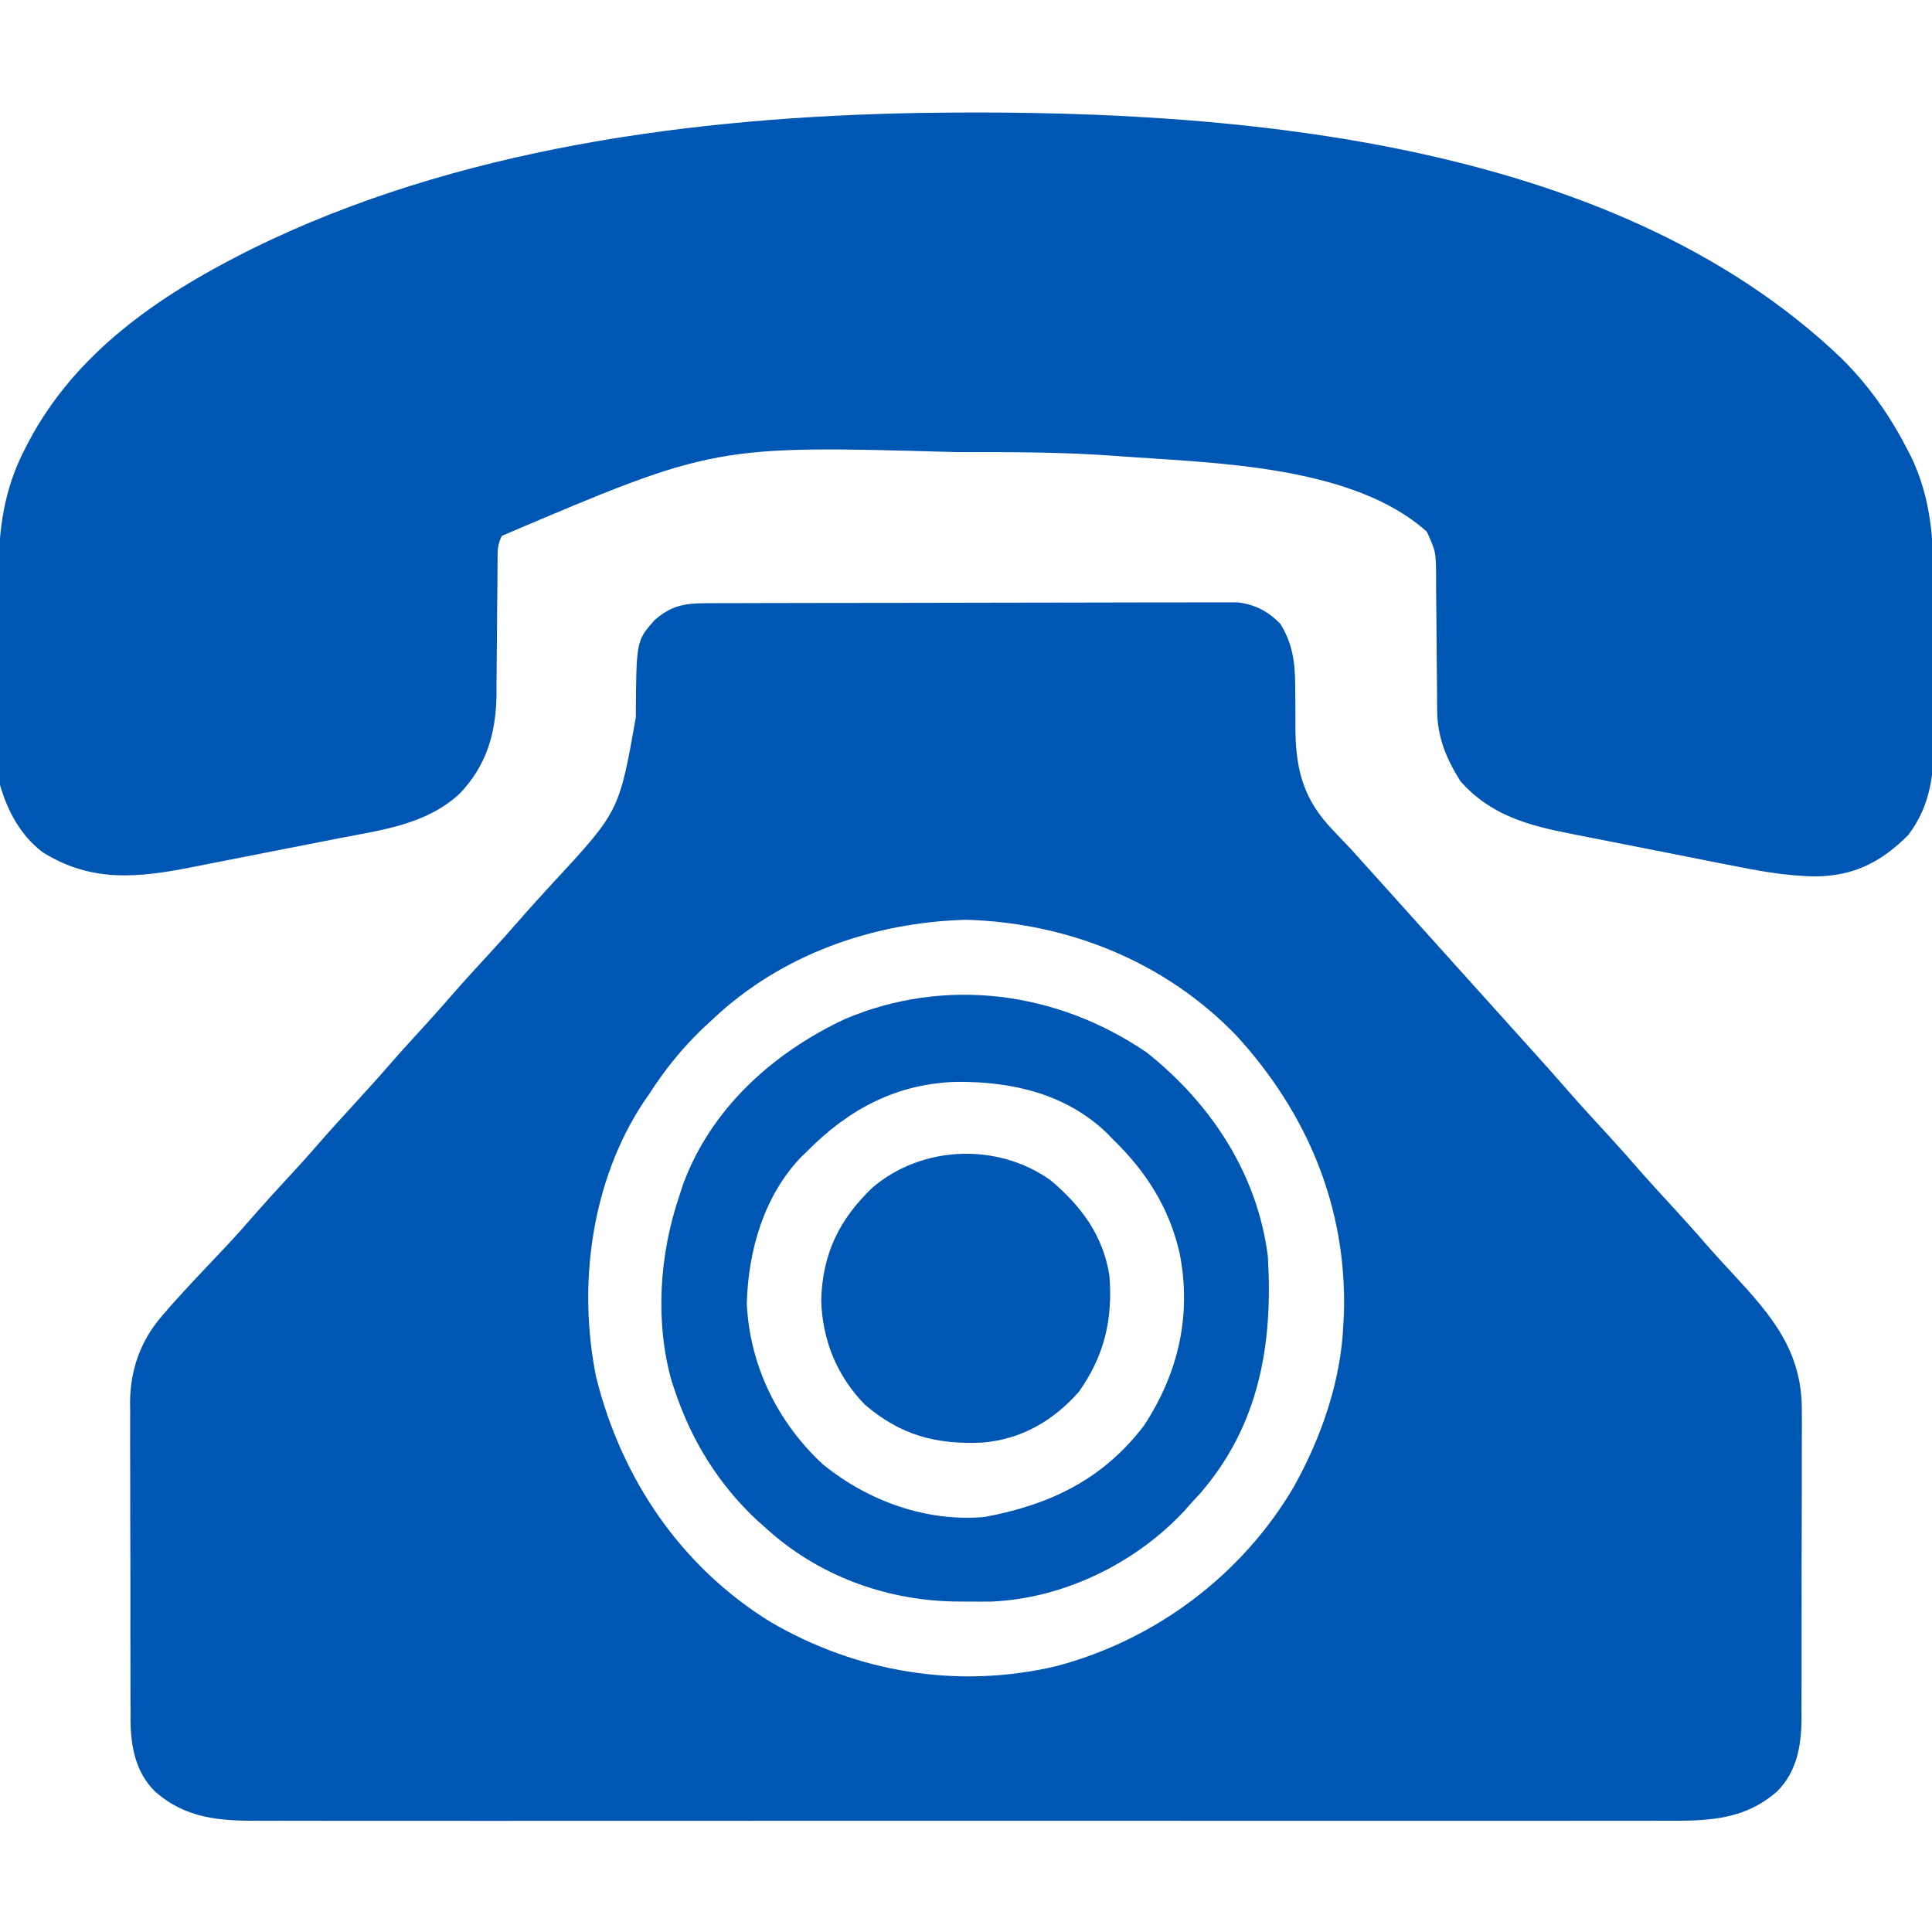
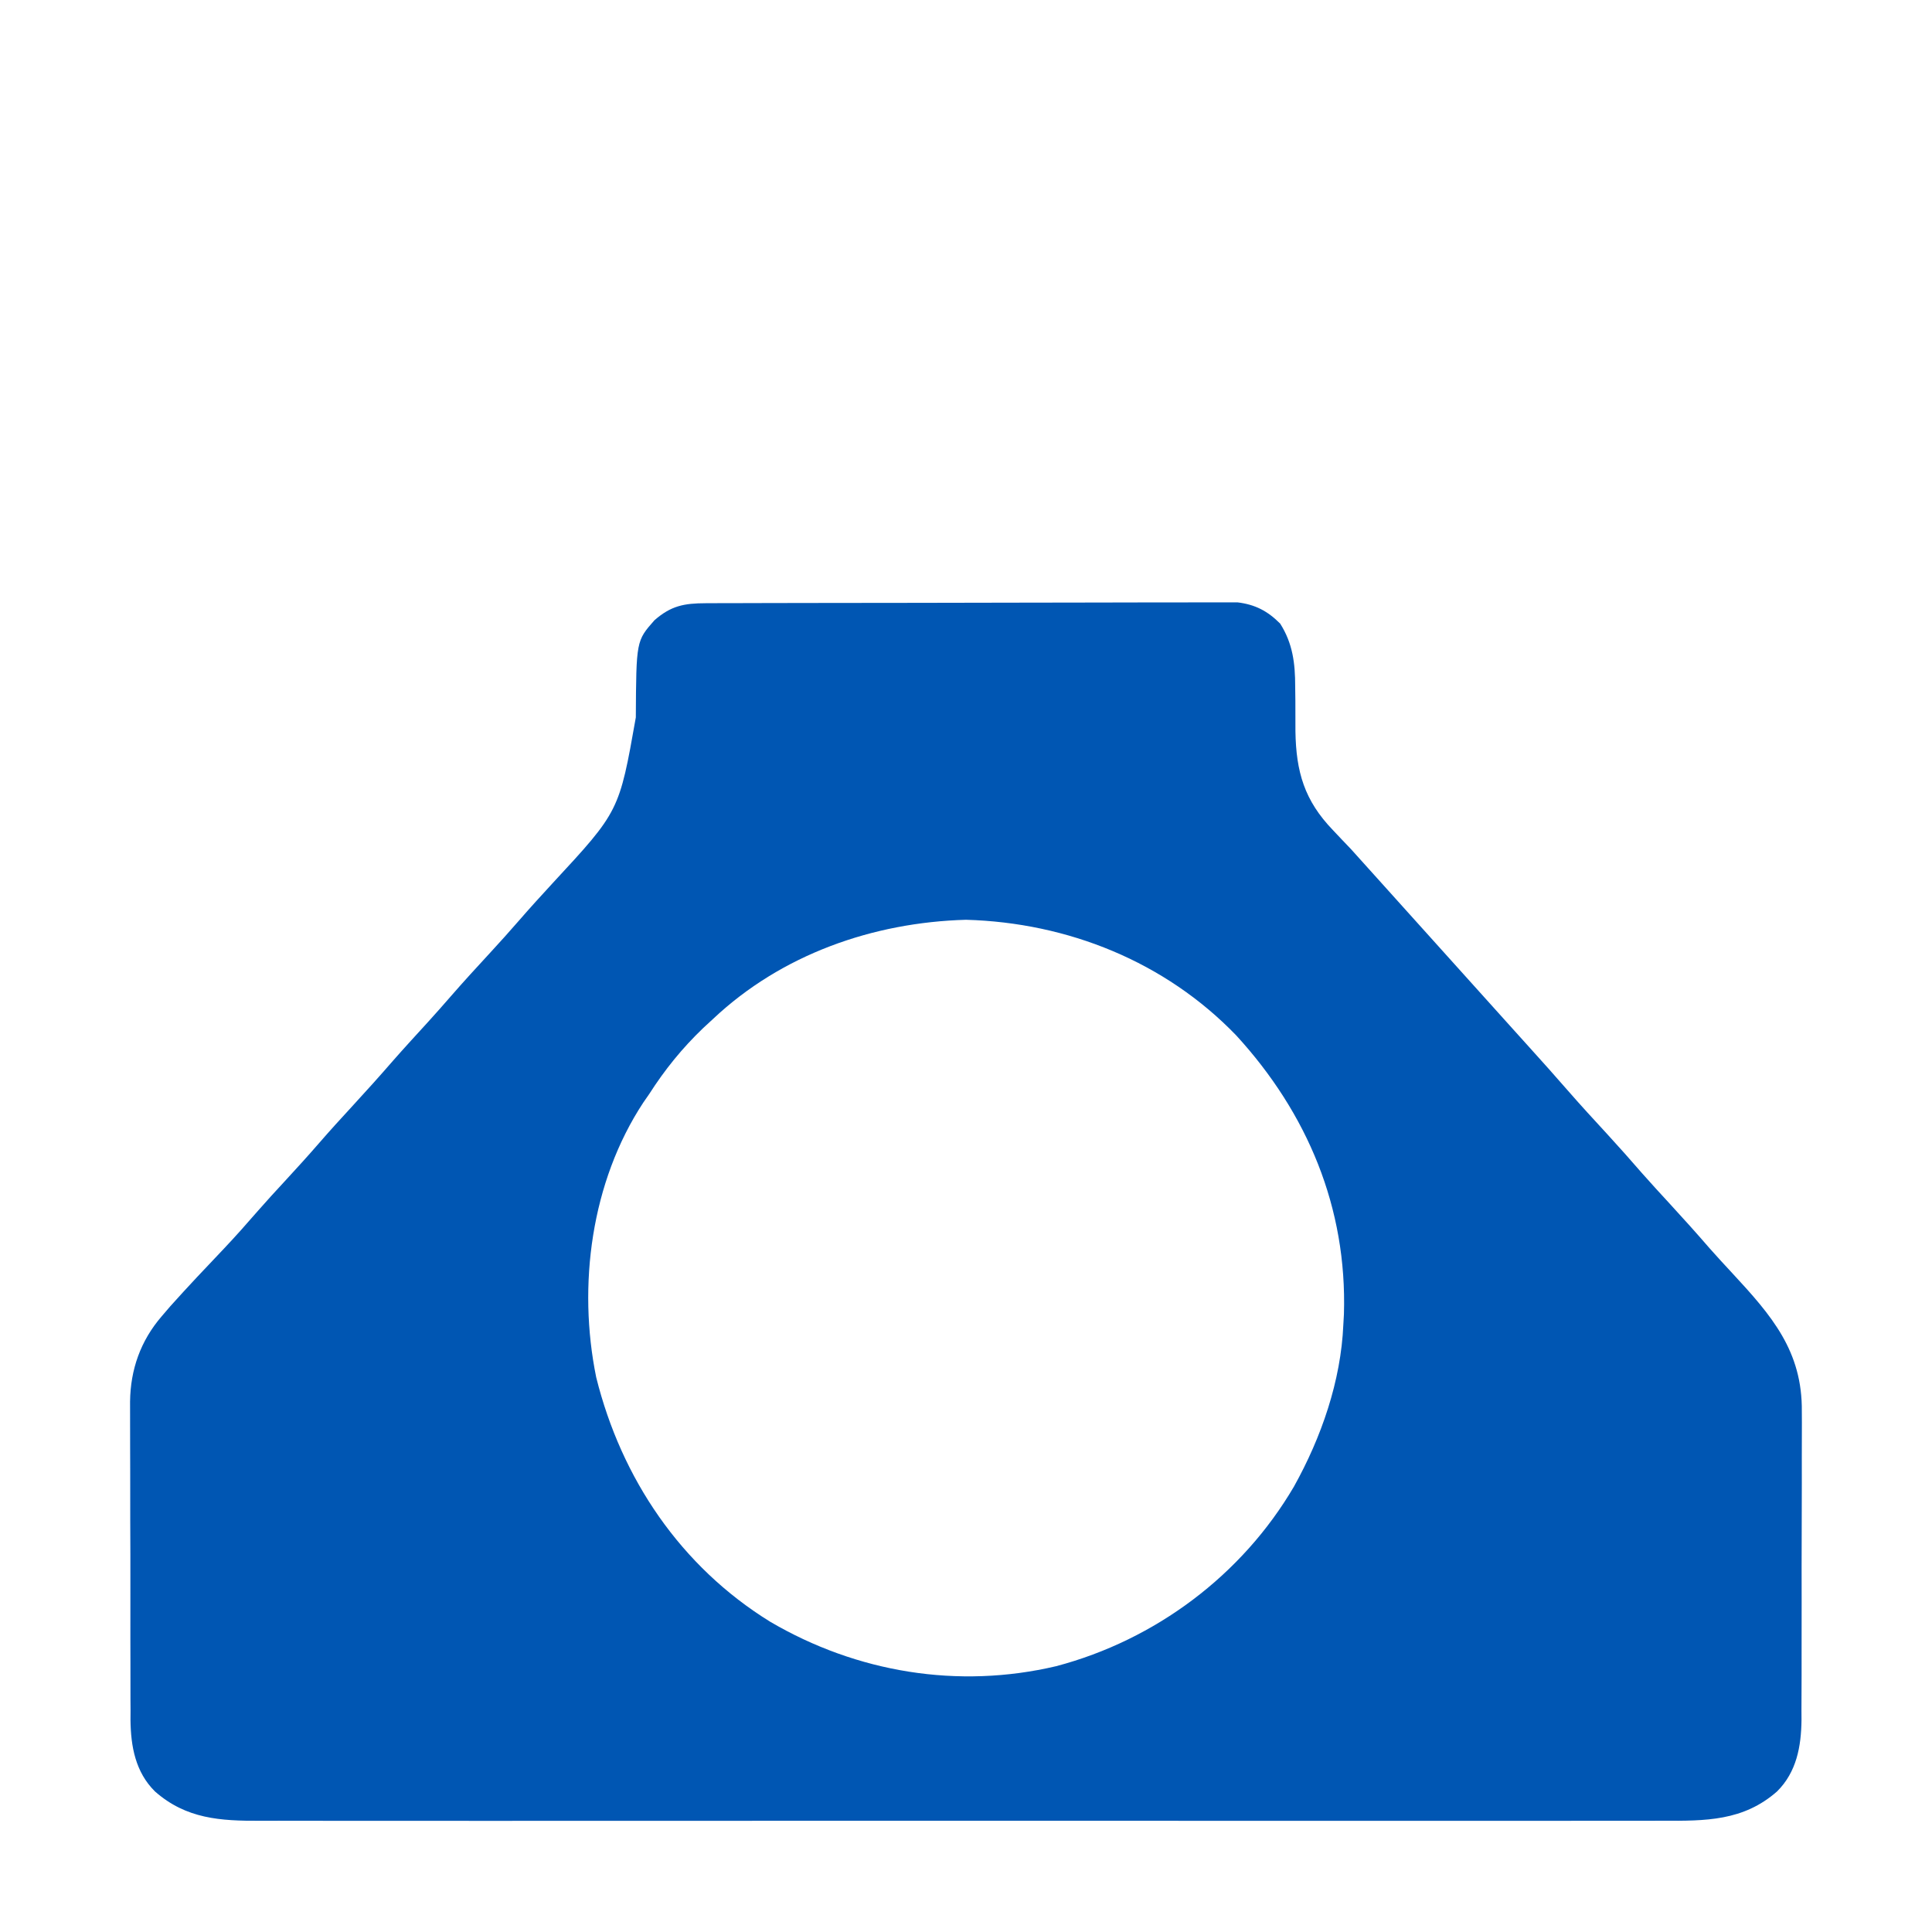
<svg xmlns="http://www.w3.org/2000/svg" version="1.1" width="512" height="512">
-   <path d="M0 0 C1.258 -0.006 2.515 -0.011 3.811 -0.017 C5.207 -0.019 6.604 -0.02 8 -0.021 C9.468 -0.025 10.937 -0.03 12.405 -0.036 C16.397 -0.049 20.389 -0.055 24.381 -0.06 C26.875 -0.063 29.369 -0.067 31.863 -0.071 C39.667 -0.085 47.471 -0.095 55.275 -0.098 C64.283 -0.103 73.291 -0.12 82.298 -0.149 C89.261 -0.171 96.224 -0.181 103.188 -0.182 C107.346 -0.184 111.504 -0.189 115.663 -0.207 C119.576 -0.224 123.488 -0.226 127.401 -0.217 C128.835 -0.216 130.27 -0.221 131.704 -0.231 C133.666 -0.243 135.627 -0.236 137.589 -0.227 C138.686 -0.229 139.783 -0.23 140.913 -0.231 C145.618 0.338 148.901 2.056 152.235 5.39 C155.567 10.626 156.225 15.926 156.223 22.035 C156.239 23.321 156.256 24.607 156.272 25.931 C156.294 28.601 156.294 31.269 156.288 33.939 C156.454 44.684 158.671 52.296 166.235 60.14 C167.014 60.965 167.792 61.79 168.594 62.64 C169.383 63.465 170.172 64.29 170.985 65.14 C172.491 66.802 173.991 68.469 175.485 70.14 C176.228 70.965 176.97 71.79 177.735 72.64 C211.485 110.14 211.485 110.14 213.727 112.633 C215.252 114.326 216.778 116.019 218.305 117.711 C221.684 121.456 225.054 125.206 228.36 129.015 C231.814 132.983 235.375 136.849 238.938 140.718 C242.051 144.105 245.097 147.539 248.11 151.015 C250.531 153.759 253.007 156.449 255.485 159.14 C259.086 163.051 262.633 166.999 266.11 171.019 C268.051 173.215 270.038 175.365 272.034 177.512 C282.495 188.798 290.664 198.189 290.487 214.237 C290.495 215.668 290.495 215.668 290.503 217.128 C290.516 220.25 290.499 223.37 290.481 226.492 C290.481 228.678 290.483 230.864 290.486 233.05 C290.487 237.618 290.474 242.185 290.452 246.753 C290.423 252.594 290.426 258.436 290.439 264.278 C290.446 268.787 290.438 273.296 290.425 277.805 C290.421 279.958 290.421 282.112 290.424 284.266 C290.427 287.279 290.411 290.29 290.389 293.303 C290.396 294.625 290.396 294.625 290.403 295.973 C290.319 302.968 289.102 309.749 283.923 314.89 C274.993 322.749 264.925 322.717 253.588 322.648 C251.929 322.653 250.269 322.659 248.609 322.667 C244.068 322.684 239.526 322.676 234.985 322.663 C230.079 322.654 225.174 322.668 220.269 322.679 C210.667 322.697 201.065 322.693 191.463 322.682 C183.658 322.673 175.853 322.671 168.048 322.676 C166.937 322.676 165.826 322.677 164.68 322.678 C162.422 322.679 160.164 322.68 157.906 322.681 C136.741 322.693 115.575 322.68 94.409 322.658 C76.254 322.64 58.098 322.643 39.943 322.662 C18.852 322.683 -2.239 322.692 -23.33 322.679 C-25.579 322.678 -27.829 322.677 -30.078 322.676 C-31.185 322.675 -32.292 322.674 -33.432 322.674 C-41.226 322.67 -49.02 322.676 -56.815 322.686 C-66.315 322.697 -75.815 322.694 -85.315 322.673 C-90.161 322.662 -95.007 322.658 -99.853 322.671 C-104.291 322.683 -108.73 322.676 -113.169 322.655 C-114.771 322.651 -116.374 322.653 -117.977 322.663 C-128.613 322.722 -137.673 322.177 -145.952 314.89 C-151.132 309.749 -152.349 302.968 -152.433 295.973 C-152.428 295.092 -152.424 294.211 -152.419 293.303 C-152.426 292.352 -152.433 291.402 -152.44 290.422 C-152.458 287.299 -152.454 284.177 -152.449 281.055 C-152.453 278.87 -152.458 276.686 -152.464 274.502 C-152.473 269.931 -152.471 265.36 -152.461 260.789 C-152.45 254.949 -152.47 249.111 -152.499 243.271 C-152.517 238.762 -152.517 234.253 -152.511 229.744 C-152.511 227.592 -152.517 225.44 -152.53 223.288 C-152.545 220.27 -152.534 217.254 -152.517 214.237 C-152.531 212.921 -152.531 212.921 -152.546 211.578 C-152.446 203.094 -149.771 195.496 -144.202 189.015 C-143.425 188.109 -142.648 187.203 -141.847 186.269 C-137.216 181.102 -132.446 176.062 -127.663 171.035 C-124.574 167.77 -121.603 164.417 -118.658 161.022 C-116.324 158.349 -113.923 155.747 -111.515 153.14 C-108.475 149.841 -105.453 146.531 -102.515 143.14 C-99.577 139.75 -96.554 136.441 -93.515 133.14 C-89.894 129.208 -86.325 125.238 -82.824 121.199 C-79.737 117.686 -76.569 114.247 -73.417 110.793 C-71.446 108.616 -69.501 106.422 -67.577 104.203 C-64.147 100.254 -60.605 96.41 -57.062 92.563 C-54.51 89.786 -51.985 86.991 -49.515 84.14 C-46.577 80.75 -43.553 77.441 -40.515 74.14 C-22.912 55.139 -22.912 55.139 -18.515 30.265 C-18.402 9.989 -18.402 9.989 -13.599 4.532 C-9.184 0.654 -5.694 0.015 0 0 Z M1.985 110.14 C1.115 110.944 0.245 111.747 -0.652 112.574 C-6.272 117.959 -10.825 123.596 -15.015 130.14 C-15.515 130.861 -16.015 131.582 -16.531 132.324 C-30.376 153.348 -33.971 180.825 -29.015 205.14 C-22.34 231.974 -6.61 255.279 17.098 269.922 C40.076 283.394 66.905 287.813 92.897 281.693 C119.187 274.739 142.142 257.561 155.899 234.091 C163.153 221.064 168.355 206.136 168.985 191.14 C169.037 190.229 169.088 189.318 169.141 188.379 C169.989 160.217 159.49 135.166 140.61 114.547 C121.765 94.995 95.973 84.646 68.985 83.89 C44.316 84.581 20.102 93.077 1.985 110.14 Z " fill="#0056b3" transform="translate(187.015,159.86)" />
-   <path d="M0 0 C80.587 -1.268 183.233 6.263 244.643 65.128 C251.787 72.241 257.362 80.168 261.963 89.125 C262.281 89.736 262.6 90.348 262.927 90.979 C268.219 101.878 268.992 113.057 268.959 124.976 C268.964 126.482 268.969 127.988 268.975 129.494 C268.984 132.629 268.982 135.763 268.972 138.898 C268.96 142.89 268.981 146.881 269.01 150.873 C269.028 153.975 269.028 157.078 269.022 160.18 C269.022 161.651 269.028 163.122 269.04 164.593 C269.113 174.489 268.414 183.261 262.213 191.375 C255.123 198.465 247.926 202.191 237.754 202.319 C229.643 202.235 221.92 200.734 214.006 199.14 C212.452 198.835 210.898 198.531 209.344 198.227 C206.111 197.593 202.88 196.95 199.65 196.3 C195.53 195.472 191.407 194.666 187.281 193.867 C184.08 193.244 180.882 192.61 177.684 191.972 C176.164 191.671 174.644 191.372 173.123 191.078 C161.588 188.833 151.588 186.175 143.526 177.062 C139.753 171.002 137.413 165.35 137.384 158.189 C137.377 157.225 137.37 156.26 137.363 155.266 C137.359 154.231 137.354 153.195 137.35 152.128 C137.327 149.931 137.303 147.734 137.278 145.537 C137.243 142.076 137.213 138.615 137.2 135.155 C137.184 131.812 137.144 128.471 137.1 125.128 C137.103 123.578 137.103 123.578 137.106 121.997 C137.012 116.2 137.012 116.2 134.666 110.986 C115.216 93.506 79.046 92.81 54.526 91.062 C53.353 90.974 52.18 90.887 50.972 90.797 C38.413 89.92 25.861 89.862 13.276 89.875 C11.619 89.875 11.619 89.875 9.93 89.876 C-54.041 88.044 -54.041 88.044 -110.474 112.062 C-111.67 114.453 -111.605 115.943 -111.616 118.613 C-111.623 119.558 -111.63 120.503 -111.637 121.477 C-111.644 123.018 -111.644 123.018 -111.65 124.589 C-111.673 126.766 -111.697 128.942 -111.722 131.119 C-111.757 134.548 -111.787 137.977 -111.8 141.407 C-111.816 144.718 -111.856 148.028 -111.9 151.339 C-111.898 152.348 -111.896 153.357 -111.894 154.396 C-112.065 164.473 -114.606 173.056 -121.693 180.414 C-130.5 188.564 -142.169 189.982 -153.552 192.199 C-155.01 192.486 -156.469 192.773 -157.927 193.06 C-160.972 193.659 -164.018 194.252 -167.064 194.843 C-170.934 195.593 -174.8 196.361 -178.666 197.132 C-181.674 197.73 -184.684 198.317 -187.695 198.9 C-189.12 199.178 -190.544 199.46 -191.967 199.746 C-206.607 202.679 -219.156 204.092 -232.224 195.875 C-238.046 191.415 -241.488 185 -243.474 178.062 C-243.735 174.802 -243.735 174.802 -243.749 171.237 C-243.754 170.583 -243.759 169.928 -243.764 169.254 C-243.778 167.104 -243.777 164.954 -243.775 162.804 C-243.779 161.295 -243.783 159.785 -243.788 158.275 C-243.795 155.113 -243.795 151.951 -243.79 148.789 C-243.784 144.768 -243.801 140.747 -243.824 136.726 C-243.839 133.607 -243.84 130.487 -243.837 127.367 C-243.837 125.887 -243.842 124.406 -243.852 122.926 C-243.925 110.876 -242.521 99.923 -236.912 89.125 C-236.569 88.455 -236.227 87.785 -235.875 87.095 C-223.396 63.544 -201.637 48.599 -178.412 36.875 C-177.53 36.43 -177.53 36.43 -176.631 35.976 C-122.596 9.39 -59.659 1.065 0 0 Z " fill="#0056b3" transform="translate(243.474,29.938)" />
-   <path d="M0 0 C16.972 13.513 29.255 32.14 32 54 C33.375 77.203 29.735 98.625 14.113 116.703 C13.416 117.461 12.719 118.219 12 119 C11.251 119.84 10.502 120.681 9.73 121.547 C-3.25 135.387 -22.244 144.65 -41.332 145.434 C-43.492 145.457 -45.652 145.458 -47.812 145.438 C-48.953 145.428 -50.093 145.419 -51.267 145.41 C-69.588 145.035 -87.333 138.455 -101 126 C-102.21 124.927 -102.21 124.927 -103.445 123.832 C-113.447 114.457 -120.62 102.986 -125 90 C-125.318 89.067 -125.637 88.133 -125.965 87.172 C-130.474 71.298 -129.248 53.502 -124 38 C-123.491 36.44 -123.491 36.44 -122.973 34.848 C-115.548 14.739 -99.259 0.118 -80.25 -8.875 C-53.549 -20.262 -23.793 -16.325 0 0 Z M-90 26 C-90.563 26.541 -91.127 27.083 -91.707 27.641 C-101.599 37.976 -105.729 52.505 -106.09 66.48 C-105.328 82.841 -97.944 97.904 -86 109 C-74.118 118.731 -58.466 124.431 -43 123 C-25.747 119.78 -11.72 113.078 -0.82 98.781 C8.335 84.793 11.847 69.455 8.597 53.027 C5.866 41.088 -0.251 31.496 -9 23 C-9.81 22.159 -9.81 22.159 -10.637 21.301 C-21.525 10.851 -35.727 7.629 -50.271 7.699 C-66.101 8.068 -78.971 14.832 -90 26 Z " fill="#0056b3" transform="translate(304,279)" />
-   <path d="M0 0 C8.145 6.856 13.916 14.563 15.625 25.25 C16.565 36.868 14.31 46.557 7.516 56.113 C0.623 63.903 -7.807 68.707 -18.105 69.559 C-30.343 70.097 -39.723 67.584 -49.148 59.52 C-56.601 51.923 -60.454 42.347 -60.75 31.812 C-60.407 19.528 -55.985 10.406 -47.125 1.938 C-33.998 -9.194 -14.108 -10.007 0 0 Z " fill="#0056b3" transform="translate(278.375,312.75)" />
+   <path d="M0 0 C1.258 -0.006 2.515 -0.011 3.811 -0.017 C5.207 -0.019 6.604 -0.02 8 -0.021 C9.468 -0.025 10.937 -0.03 12.405 -0.036 C16.397 -0.049 20.389 -0.055 24.381 -0.06 C26.875 -0.063 29.369 -0.067 31.863 -0.071 C39.667 -0.085 47.471 -0.095 55.275 -0.098 C64.283 -0.103 73.291 -0.12 82.298 -0.149 C89.261 -0.171 96.224 -0.181 103.188 -0.182 C107.346 -0.184 111.504 -0.189 115.663 -0.207 C119.576 -0.224 123.488 -0.226 127.401 -0.217 C128.835 -0.216 130.27 -0.221 131.704 -0.231 C133.666 -0.243 135.627 -0.236 137.589 -0.227 C138.686 -0.229 139.783 -0.23 140.913 -0.231 C145.618 0.338 148.901 2.056 152.235 5.39 C155.567 10.626 156.225 15.926 156.223 22.035 C156.239 23.321 156.256 24.607 156.272 25.931 C156.294 28.601 156.294 31.269 156.288 33.939 C156.454 44.684 158.671 52.296 166.235 60.14 C167.014 60.965 167.792 61.79 168.594 62.64 C169.383 63.465 170.172 64.29 170.985 65.14 C172.491 66.802 173.991 68.469 175.485 70.14 C176.228 70.965 176.97 71.79 177.735 72.64 C211.485 110.14 211.485 110.14 213.727 112.633 C215.252 114.326 216.778 116.019 218.305 117.711 C221.684 121.456 225.054 125.206 228.36 129.015 C231.814 132.983 235.375 136.849 238.938 140.718 C242.051 144.105 245.097 147.539 248.11 151.015 C250.531 153.759 253.007 156.449 255.485 159.14 C259.086 163.051 262.633 166.999 266.11 171.019 C268.051 173.215 270.038 175.365 272.034 177.512 C282.495 188.798 290.664 198.189 290.487 214.237 C290.495 215.668 290.495 215.668 290.503 217.128 C290.516 220.25 290.499 223.37 290.481 226.492 C290.481 228.678 290.483 230.864 290.486 233.05 C290.487 237.618 290.474 242.185 290.452 246.753 C290.423 252.594 290.426 258.436 290.439 264.278 C290.446 268.787 290.438 273.296 290.425 277.805 C290.421 279.958 290.421 282.112 290.424 284.266 C290.427 287.279 290.411 290.29 290.389 293.303 C290.396 294.625 290.396 294.625 290.403 295.973 C290.319 302.968 289.102 309.749 283.923 314.89 C274.993 322.749 264.925 322.717 253.588 322.648 C251.929 322.653 250.269 322.659 248.609 322.667 C244.068 322.684 239.526 322.676 234.985 322.663 C230.079 322.654 225.174 322.668 220.269 322.679 C210.667 322.697 201.065 322.693 191.463 322.682 C183.658 322.673 175.853 322.671 168.048 322.676 C166.937 322.676 165.826 322.677 164.68 322.678 C162.422 322.679 160.164 322.68 157.906 322.681 C136.741 322.693 115.575 322.68 94.409 322.658 C76.254 322.64 58.098 322.643 39.943 322.662 C18.852 322.683 -2.239 322.692 -23.33 322.679 C-25.579 322.678 -27.829 322.677 -30.078 322.676 C-31.185 322.675 -32.292 322.674 -33.432 322.674 C-41.226 322.67 -49.02 322.676 -56.815 322.686 C-66.315 322.697 -75.815 322.694 -85.315 322.673 C-90.161 322.662 -95.007 322.658 -99.853 322.671 C-104.291 322.683 -108.73 322.676 -113.169 322.655 C-114.771 322.651 -116.374 322.653 -117.977 322.663 C-128.613 322.722 -137.673 322.177 -145.952 314.89 C-151.132 309.749 -152.349 302.968 -152.433 295.973 C-152.428 295.092 -152.424 294.211 -152.419 293.303 C-152.426 292.352 -152.433 291.402 -152.44 290.422 C-152.458 287.299 -152.454 284.177 -152.449 281.055 C-152.453 278.87 -152.458 276.686 -152.464 274.502 C-152.473 269.931 -152.471 265.36 -152.461 260.789 C-152.45 254.949 -152.47 249.111 -152.499 243.271 C-152.517 238.762 -152.517 234.253 -152.511 229.744 C-152.511 227.592 -152.517 225.44 -152.53 223.288 C-152.531 212.921 -152.531 212.921 -152.546 211.578 C-152.446 203.094 -149.771 195.496 -144.202 189.015 C-143.425 188.109 -142.648 187.203 -141.847 186.269 C-137.216 181.102 -132.446 176.062 -127.663 171.035 C-124.574 167.77 -121.603 164.417 -118.658 161.022 C-116.324 158.349 -113.923 155.747 -111.515 153.14 C-108.475 149.841 -105.453 146.531 -102.515 143.14 C-99.577 139.75 -96.554 136.441 -93.515 133.14 C-89.894 129.208 -86.325 125.238 -82.824 121.199 C-79.737 117.686 -76.569 114.247 -73.417 110.793 C-71.446 108.616 -69.501 106.422 -67.577 104.203 C-64.147 100.254 -60.605 96.41 -57.062 92.563 C-54.51 89.786 -51.985 86.991 -49.515 84.14 C-46.577 80.75 -43.553 77.441 -40.515 74.14 C-22.912 55.139 -22.912 55.139 -18.515 30.265 C-18.402 9.989 -18.402 9.989 -13.599 4.532 C-9.184 0.654 -5.694 0.015 0 0 Z M1.985 110.14 C1.115 110.944 0.245 111.747 -0.652 112.574 C-6.272 117.959 -10.825 123.596 -15.015 130.14 C-15.515 130.861 -16.015 131.582 -16.531 132.324 C-30.376 153.348 -33.971 180.825 -29.015 205.14 C-22.34 231.974 -6.61 255.279 17.098 269.922 C40.076 283.394 66.905 287.813 92.897 281.693 C119.187 274.739 142.142 257.561 155.899 234.091 C163.153 221.064 168.355 206.136 168.985 191.14 C169.037 190.229 169.088 189.318 169.141 188.379 C169.989 160.217 159.49 135.166 140.61 114.547 C121.765 94.995 95.973 84.646 68.985 83.89 C44.316 84.581 20.102 93.077 1.985 110.14 Z " fill="#0056b3" transform="translate(187.015,159.86)" />
</svg>